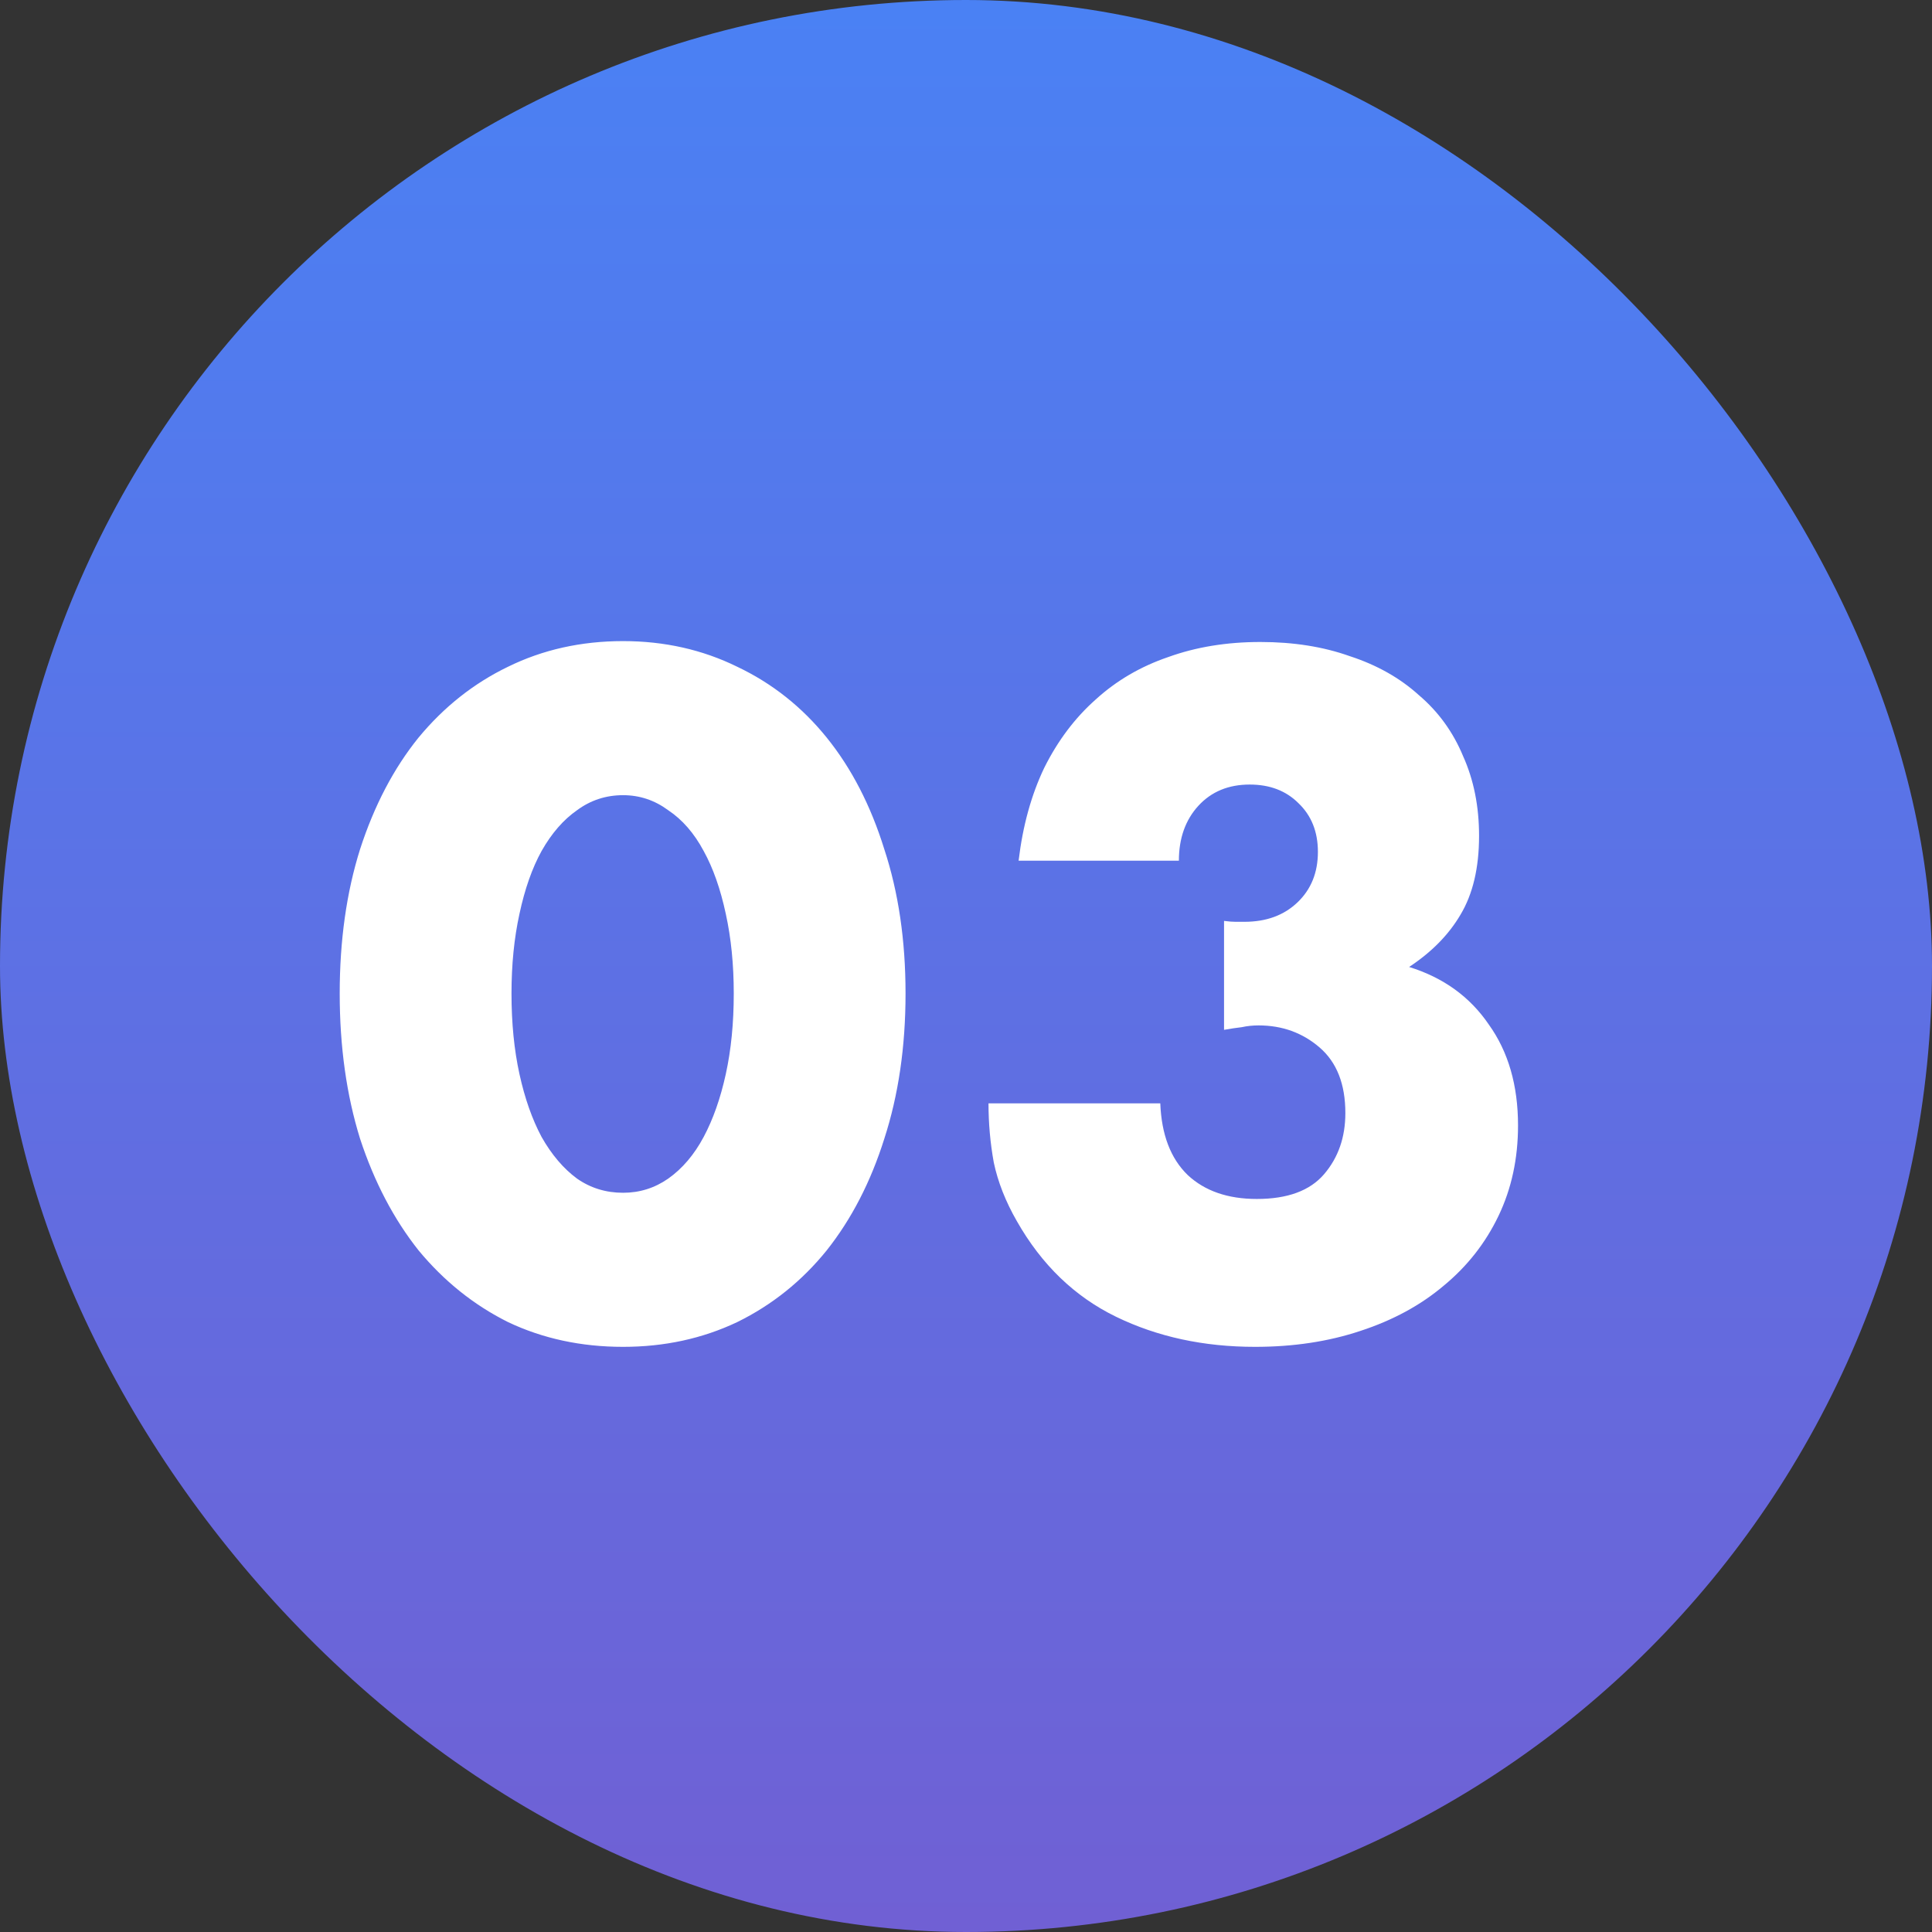
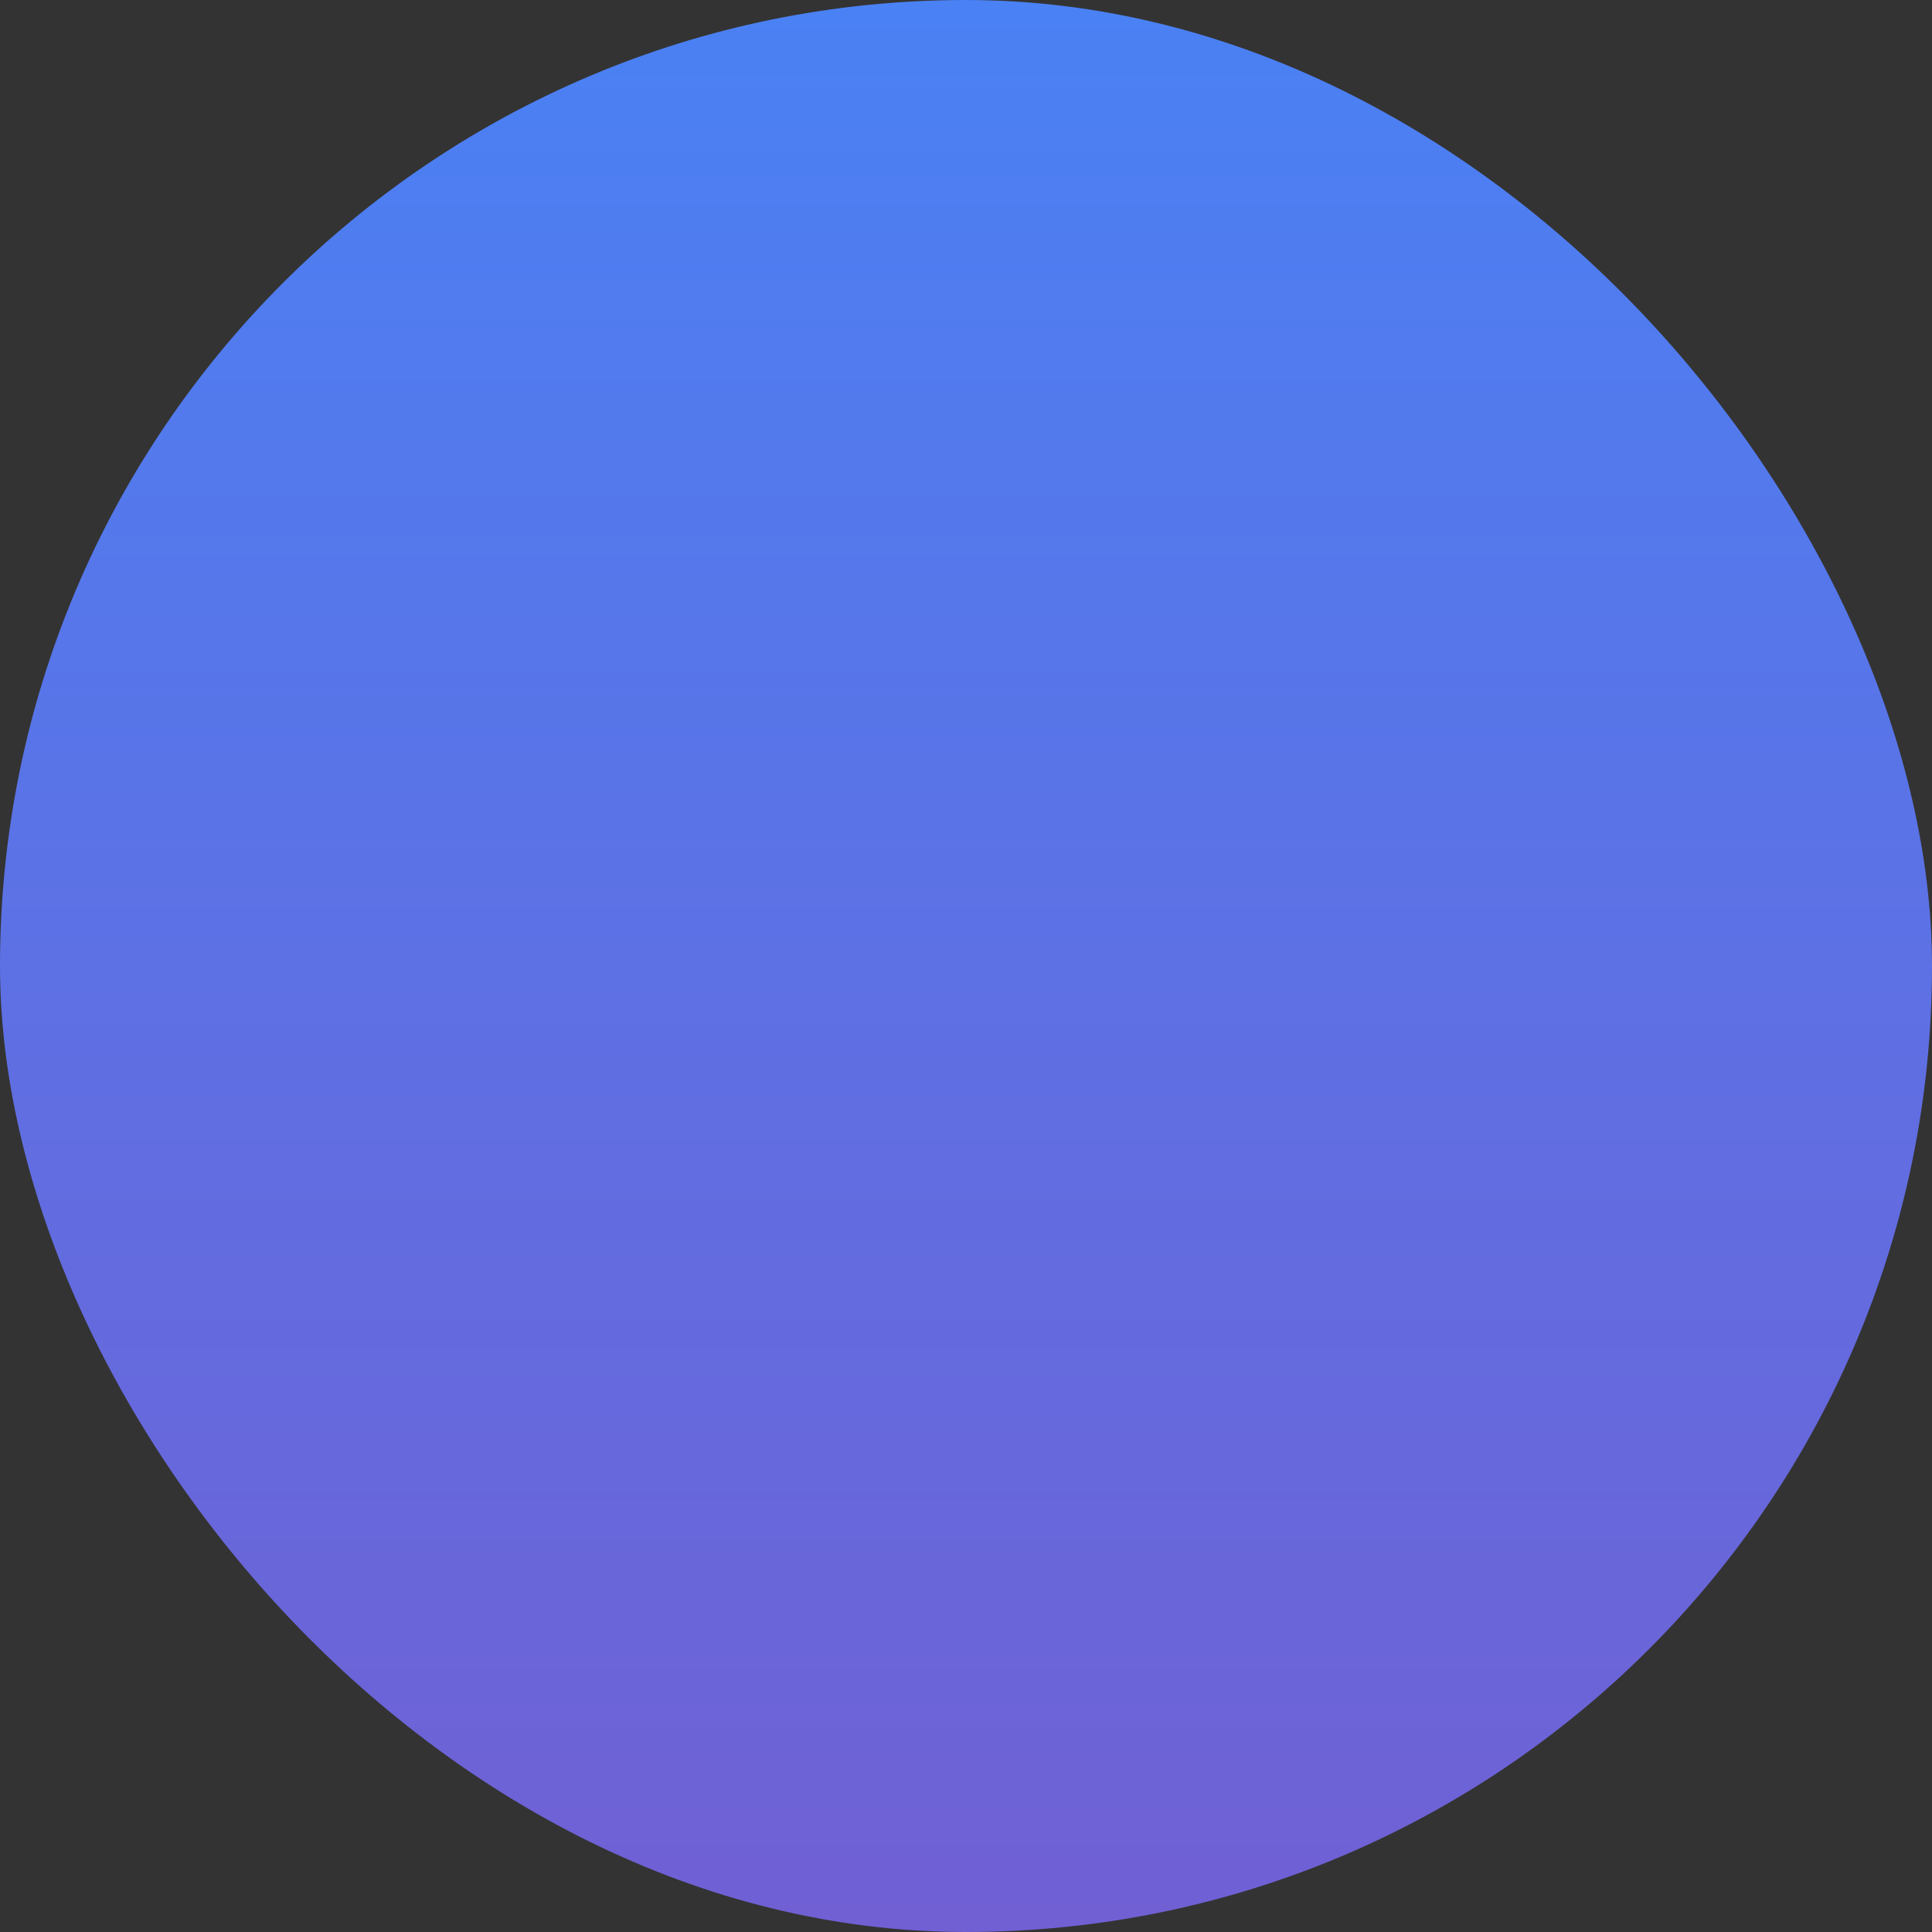
<svg xmlns="http://www.w3.org/2000/svg" width="48" height="48" viewBox="0 0 48 48" fill="none">
  <rect x="0" y="0" width="48" height="48" fill="#333333" stroke="none" />
  <rect width="48" height="48" rx="24" fill="url(#paint0_linear_695_858)" />
-   <path d="M12.708 24.684C12.708 25.417 12.774 26.085 12.906 26.686C13.038 27.287 13.221 27.808 13.456 28.248C13.705 28.688 13.999 29.033 14.336 29.282C14.673 29.517 15.055 29.634 15.48 29.634C15.891 29.634 16.265 29.517 16.602 29.282C16.954 29.033 17.247 28.688 17.482 28.248C17.717 27.808 17.9 27.287 18.032 26.686C18.164 26.085 18.23 25.417 18.23 24.684C18.23 23.965 18.164 23.305 18.032 22.704C17.9 22.088 17.717 21.567 17.482 21.142C17.247 20.702 16.954 20.365 16.602 20.13C16.265 19.881 15.891 19.756 15.48 19.756C15.055 19.756 14.673 19.881 14.336 20.13C13.999 20.365 13.705 20.702 13.456 21.142C13.221 21.567 13.038 22.088 12.906 22.704C12.774 23.305 12.708 23.965 12.708 24.684ZM8.44 24.684C8.44 23.364 8.609 22.169 8.946 21.098C9.298 20.013 9.782 19.089 10.398 18.326C11.029 17.563 11.769 16.977 12.62 16.566C13.485 16.141 14.439 15.928 15.48 15.928C16.507 15.928 17.453 16.141 18.318 16.566C19.183 16.977 19.924 17.563 20.54 18.326C21.156 19.089 21.633 20.013 21.97 21.098C22.322 22.169 22.498 23.364 22.498 24.684C22.498 26.004 22.322 27.207 21.97 28.292C21.633 29.363 21.156 30.287 20.54 31.064C19.924 31.827 19.183 32.421 18.318 32.846C17.453 33.257 16.507 33.462 15.48 33.462C14.439 33.462 13.485 33.257 12.62 32.846C11.769 32.421 11.029 31.827 10.398 31.064C9.782 30.287 9.298 29.363 8.946 28.292C8.609 27.207 8.44 26.004 8.44 24.684ZM30.411 22.88C30.529 22.895 30.624 22.902 30.697 22.902C30.785 22.902 30.858 22.902 30.917 22.902C31.46 22.902 31.9 22.741 32.237 22.418C32.575 22.095 32.743 21.677 32.743 21.164C32.743 20.665 32.582 20.262 32.259 19.954C31.951 19.646 31.548 19.492 31.049 19.492C30.521 19.492 30.096 19.668 29.773 20.02C29.451 20.372 29.289 20.827 29.289 21.384H25.307C25.41 20.519 25.622 19.749 25.945 19.074C26.282 18.399 26.708 17.835 27.221 17.38C27.735 16.911 28.336 16.559 29.025 16.324C29.715 16.075 30.477 15.95 31.313 15.95C32.135 15.95 32.875 16.067 33.535 16.302C34.21 16.522 34.782 16.845 35.251 17.27C35.735 17.681 36.102 18.187 36.351 18.788C36.615 19.375 36.747 20.035 36.747 20.768C36.747 21.56 36.593 22.213 36.285 22.726C35.992 23.225 35.566 23.657 35.009 24.024C35.86 24.288 36.52 24.765 36.989 25.454C37.473 26.129 37.715 26.965 37.715 27.962C37.715 28.783 37.554 29.531 37.231 30.206C36.908 30.881 36.454 31.46 35.867 31.944C35.295 32.428 34.606 32.802 33.799 33.066C33.007 33.33 32.135 33.462 31.181 33.462C29.905 33.462 28.754 33.213 27.727 32.714C26.701 32.215 25.879 31.423 25.263 30.338C24.985 29.854 24.794 29.37 24.691 28.886C24.603 28.402 24.559 27.911 24.559 27.412H28.827C28.857 28.189 29.084 28.783 29.509 29.194C29.934 29.59 30.506 29.788 31.225 29.788C31.988 29.788 32.545 29.583 32.897 29.172C33.249 28.761 33.425 28.255 33.425 27.654C33.425 26.935 33.212 26.393 32.787 26.026C32.362 25.659 31.856 25.476 31.269 25.476C31.122 25.476 30.983 25.491 30.851 25.52C30.719 25.535 30.573 25.557 30.411 25.586V22.88Z" fill="white" />
  <defs>
    <linearGradient id="paint0_linear_695_858" x1="24" y1="0" x2="24" y2="48" gradientUnits="userSpaceOnUse">
      <stop stop-color="#4A81F4" />
      <stop offset="1" stop-color="#7060D4" />
    </linearGradient>
  </defs>
</svg>